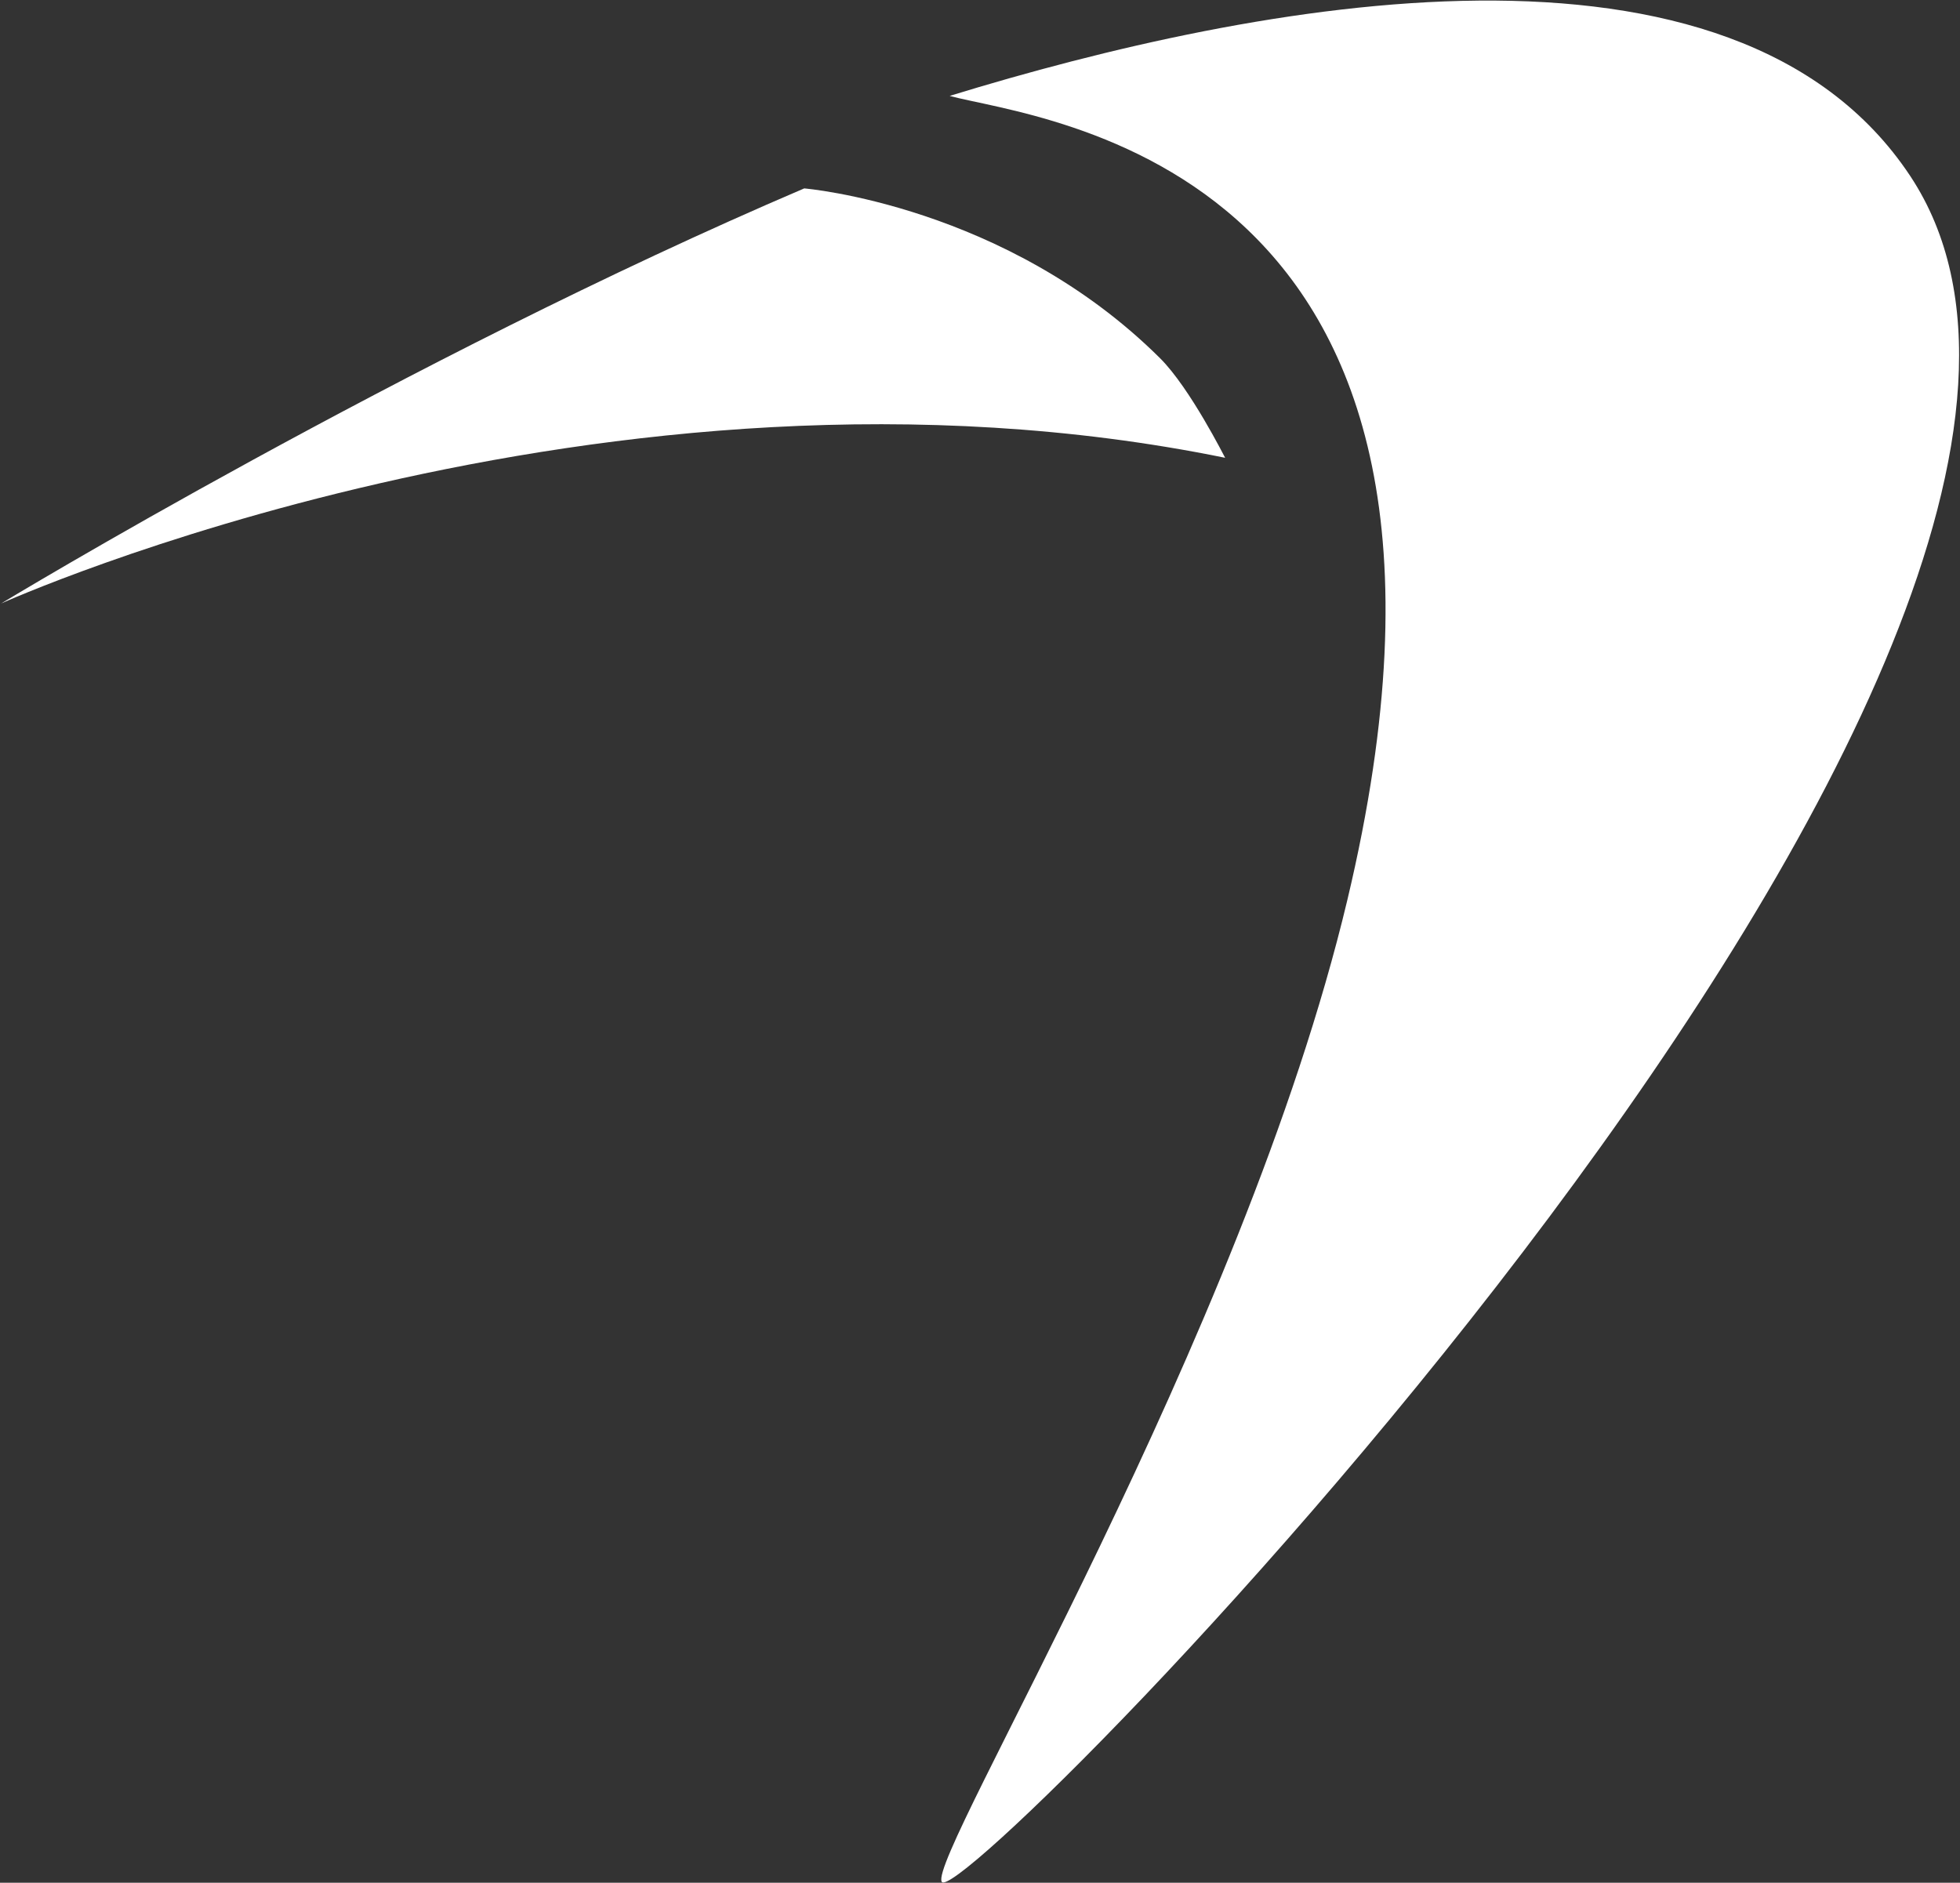
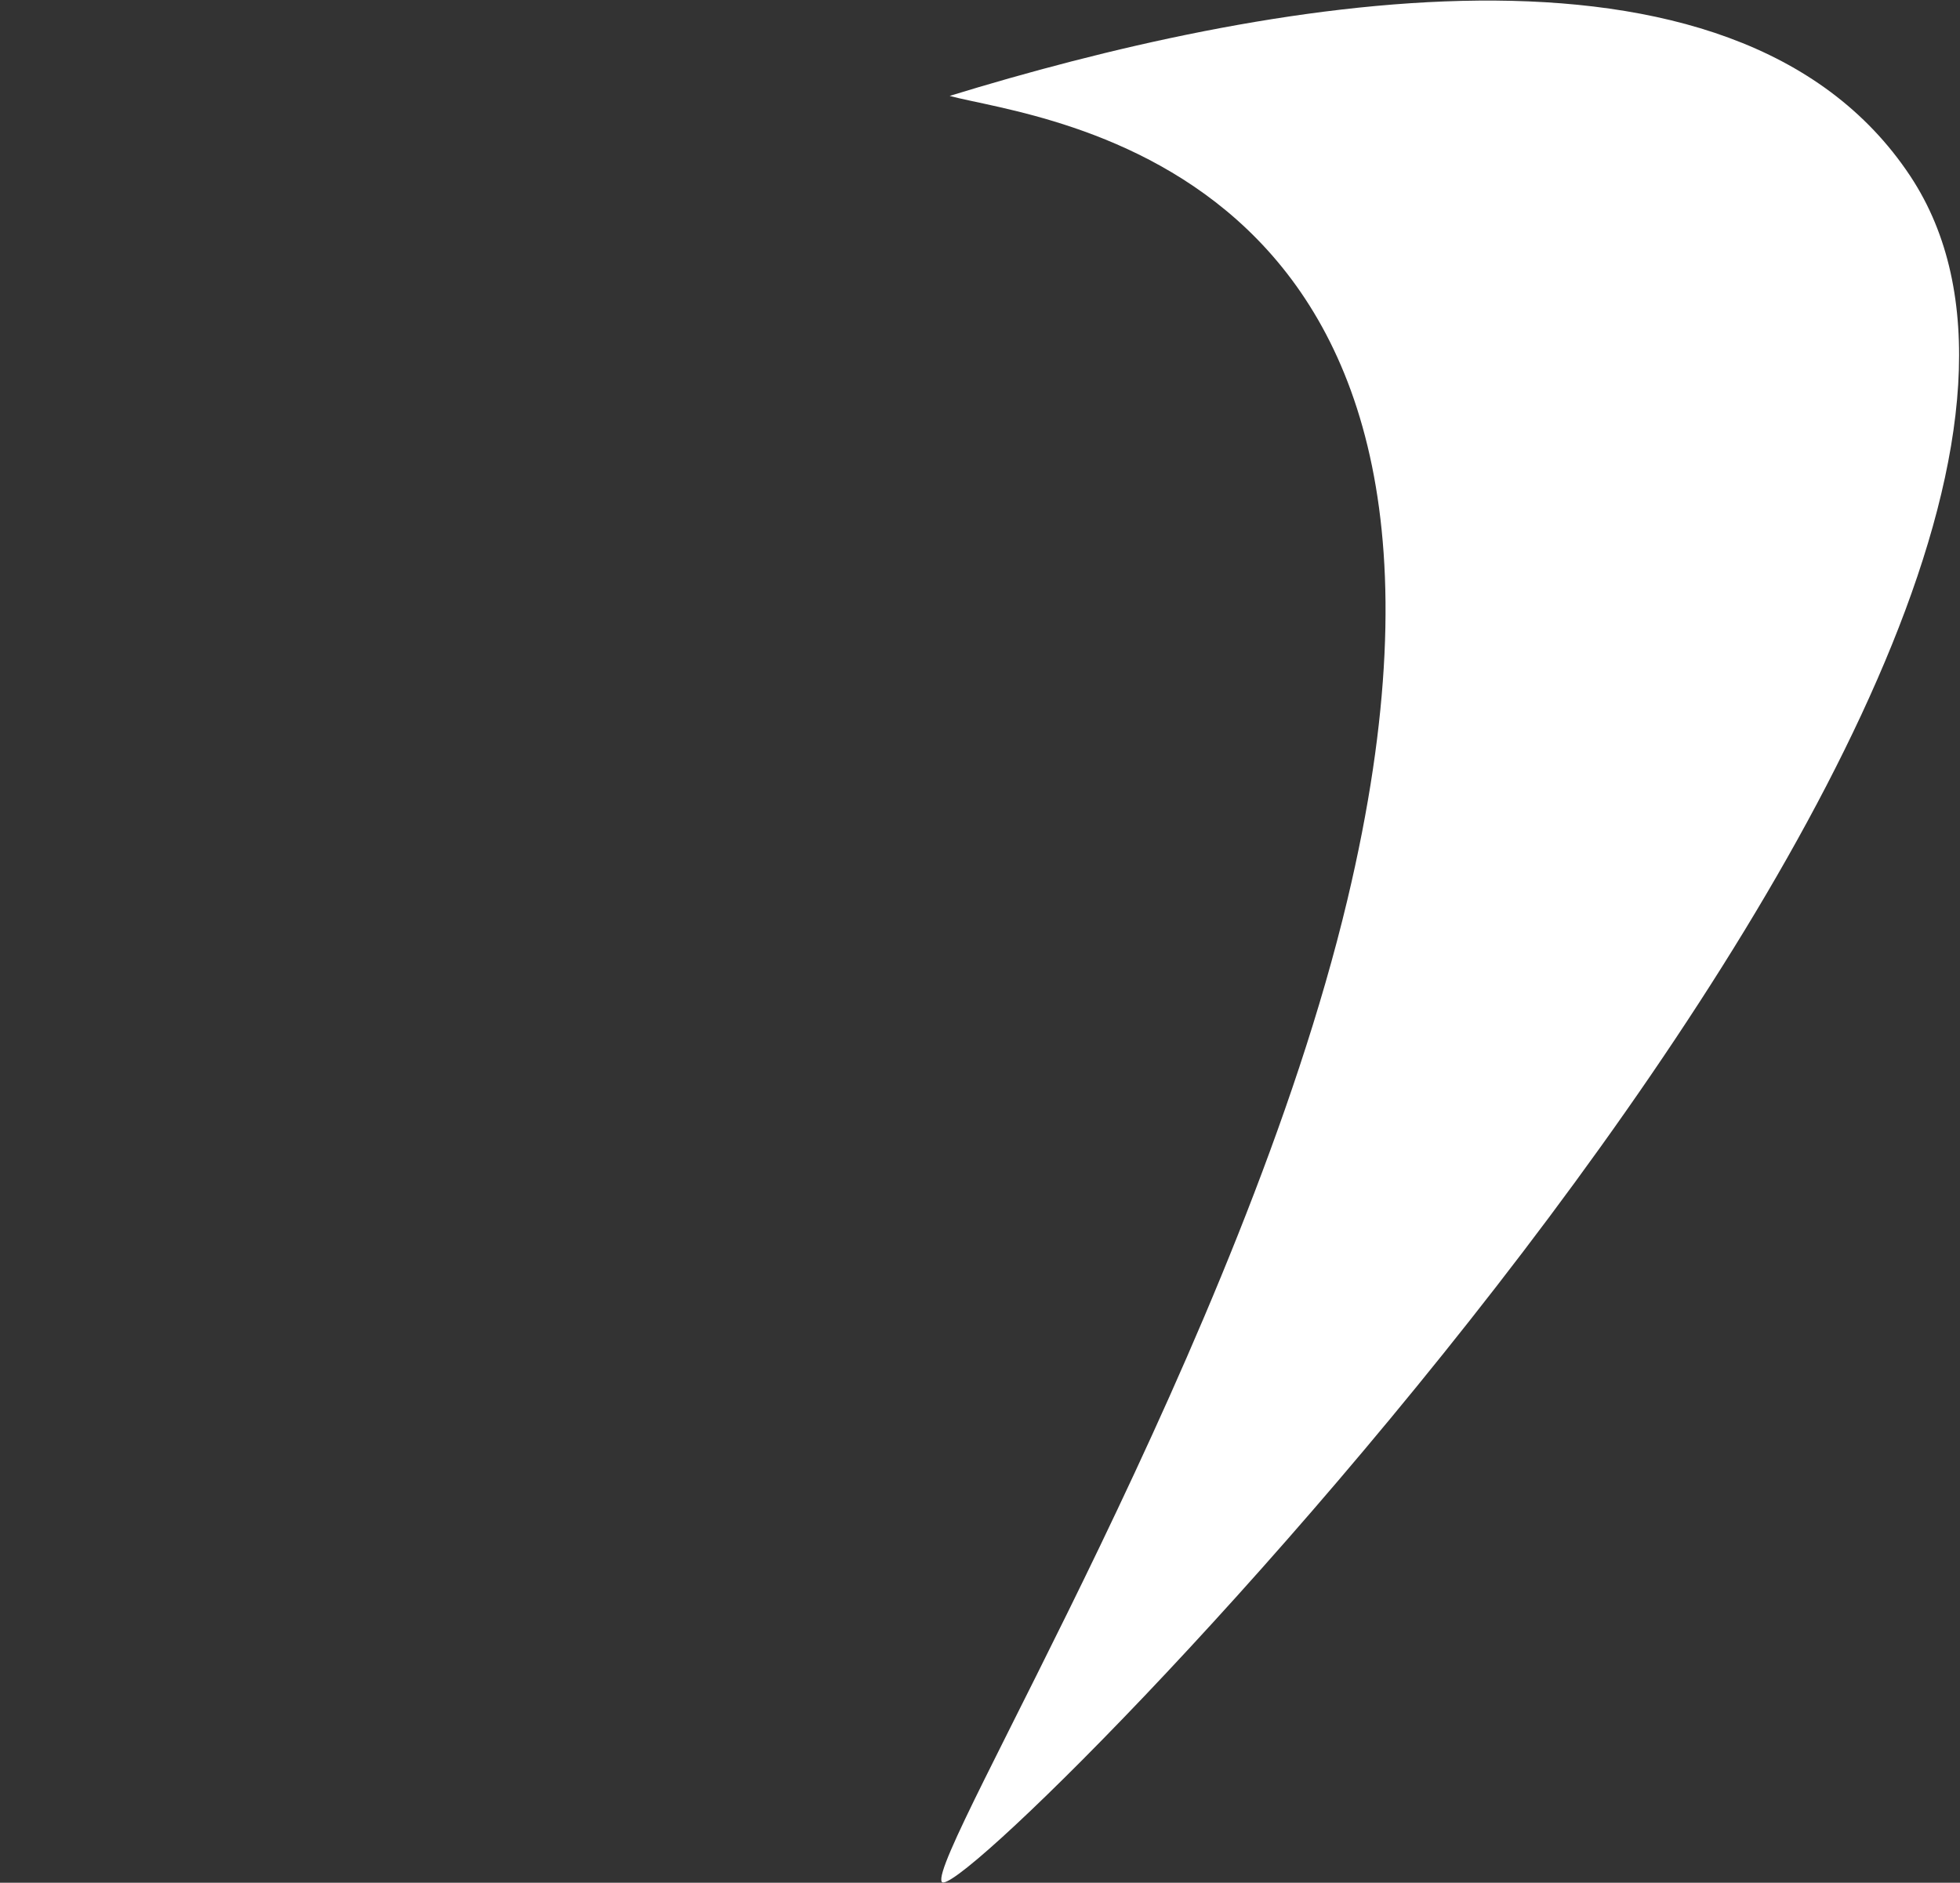
<svg xmlns="http://www.w3.org/2000/svg" version="1.2" viewBox="0 0 1551 1490" width="1551" height="1490">
  <rect x="0" y="0" width="1551" height="1490" fill="#333333" stroke="none" />
  <title>BSL</title>
  <style>
		.s0 { fill: #ffffff } 
	</style>
  <g>
    <g>
-       <path class="s0" d="m918 283.5c-121.9-121.2-281.6-134.4-281.6-134.4-316.9 135.4-635.5 328.5-635.5 328.5 0 0 477.4-215.5 968.6-115.3-0.1 0.1-27.6-55-51.5-78.8z" />
      <path class="s0" d="m1511.7 139.4c-139.9-211.3-517.8-138-760.2-63.5 69.5 19 454.2 51.2 314.7 636.3-82.8 347.5-331.9 756.5-321 777 15 28.4 1010.9-980.4 766.5-1349.8z" />
    </g>
  </g>
</svg>